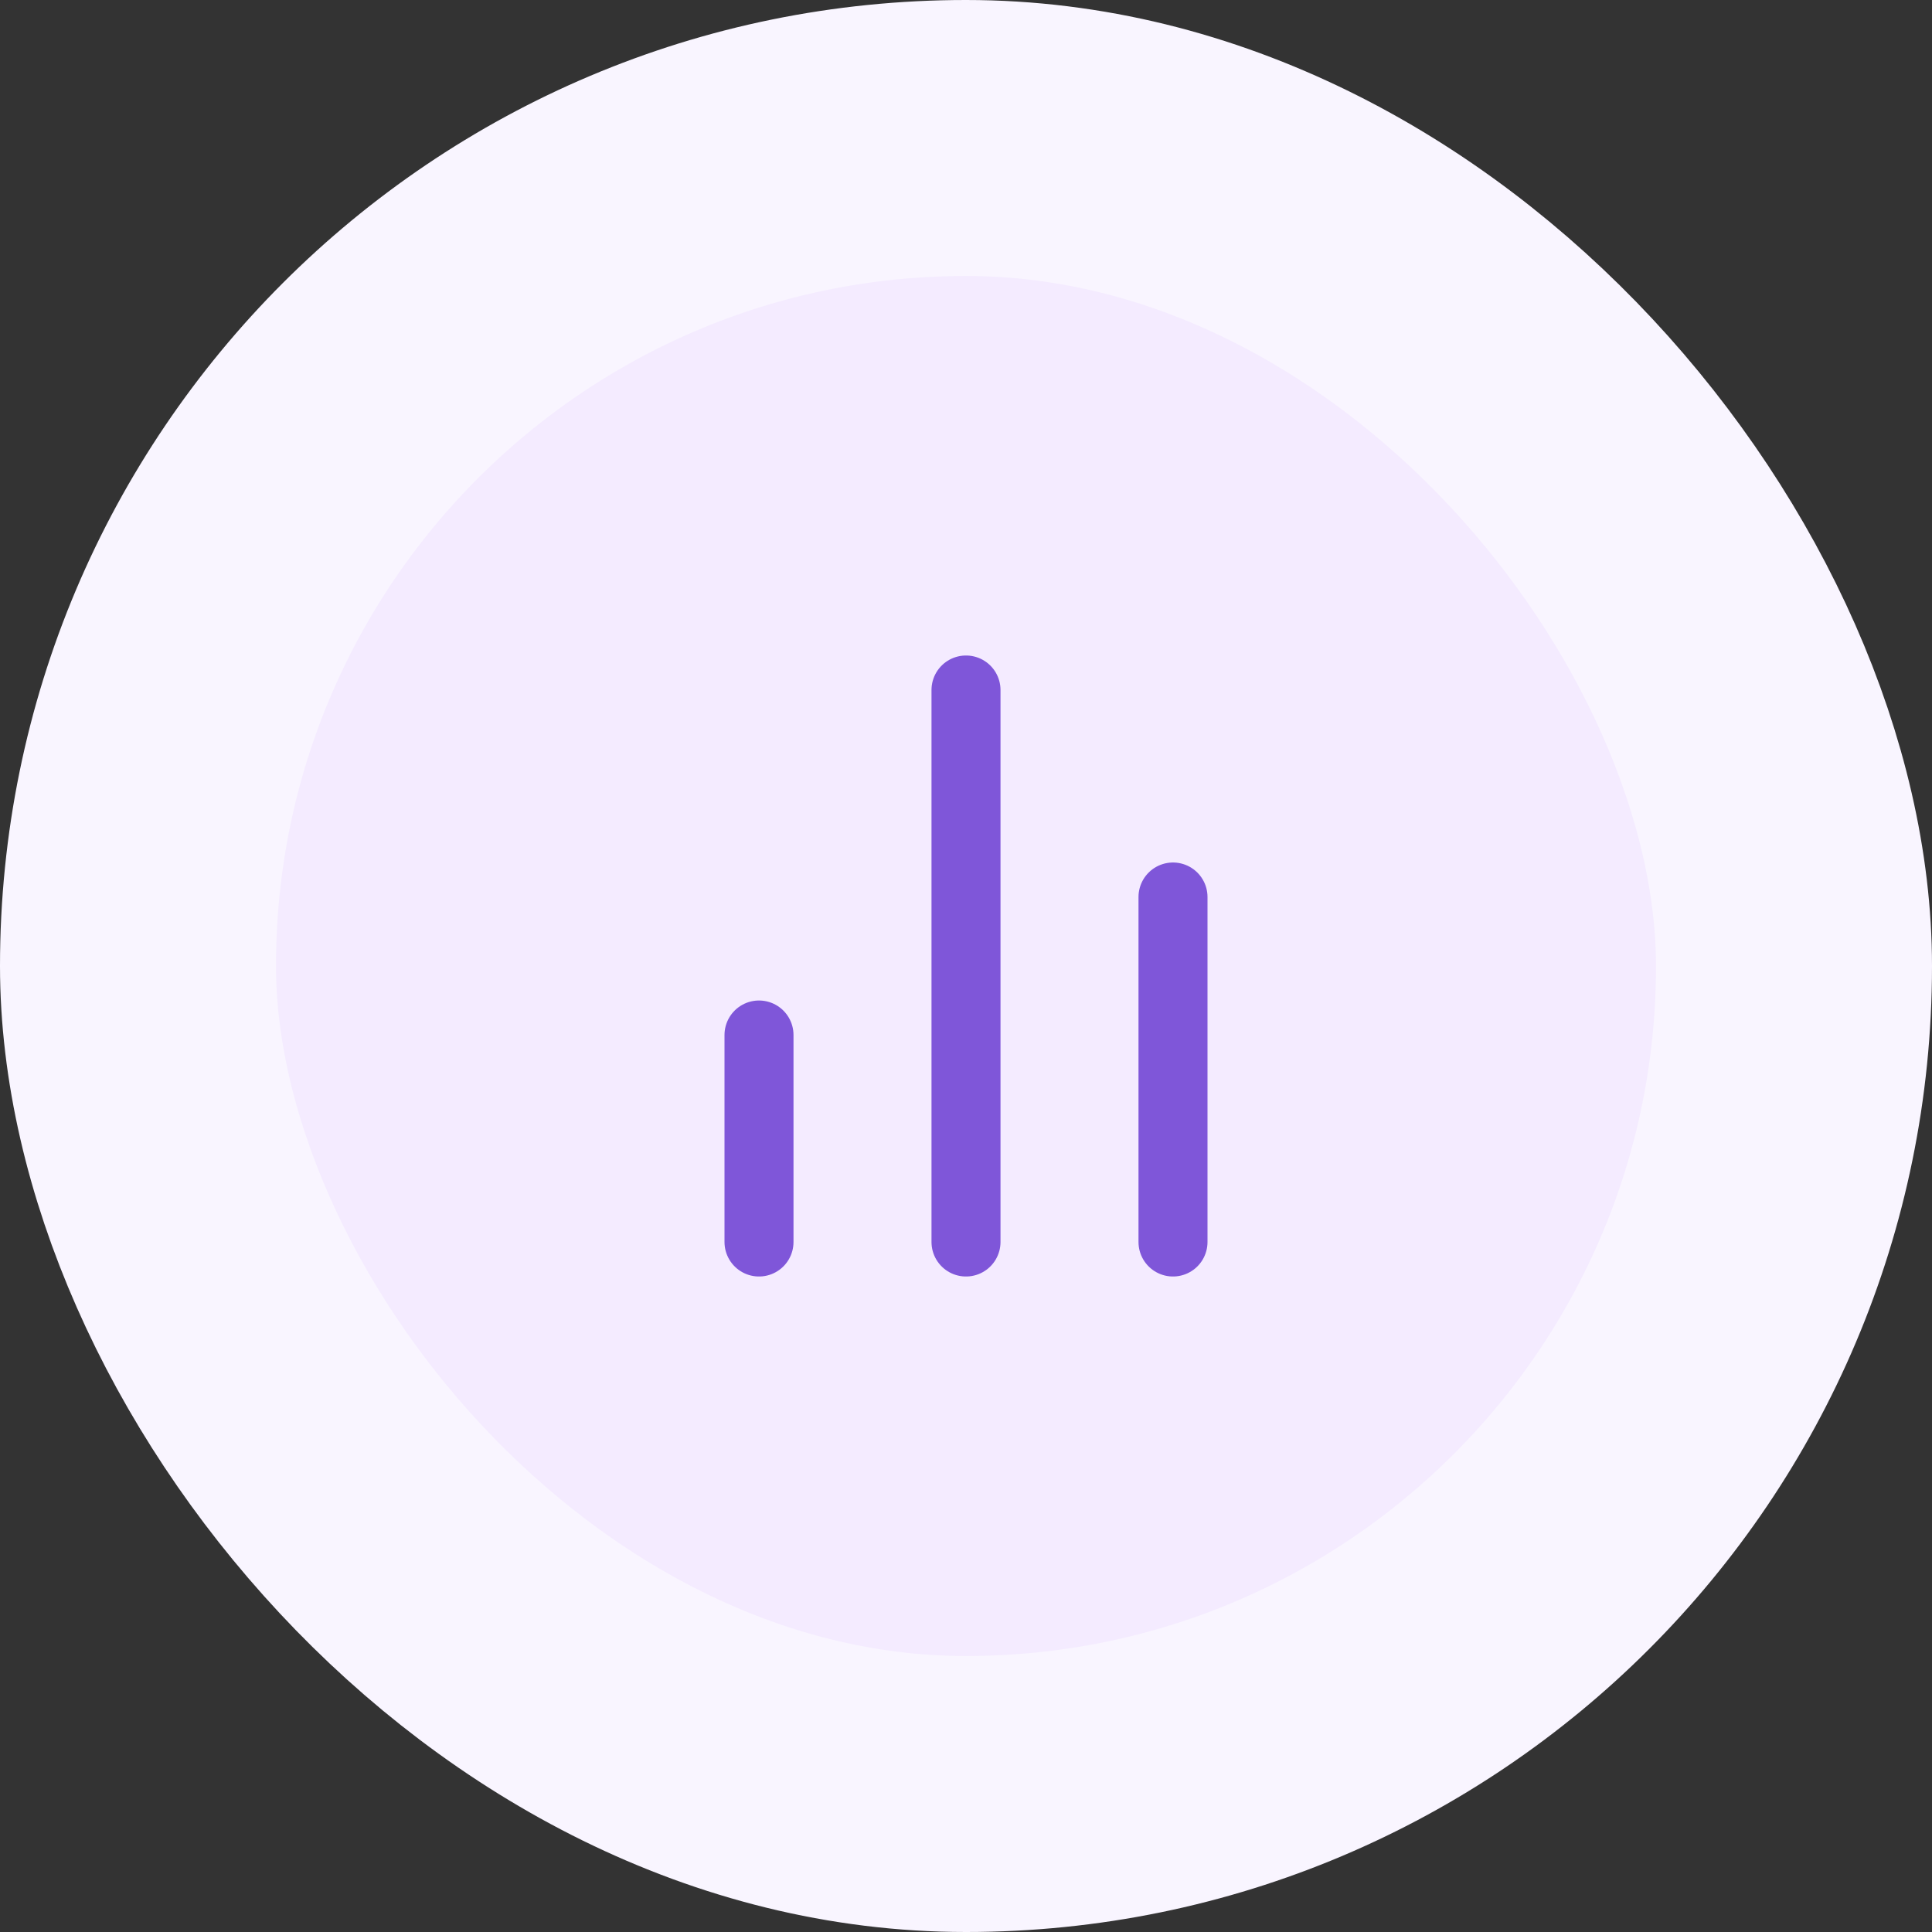
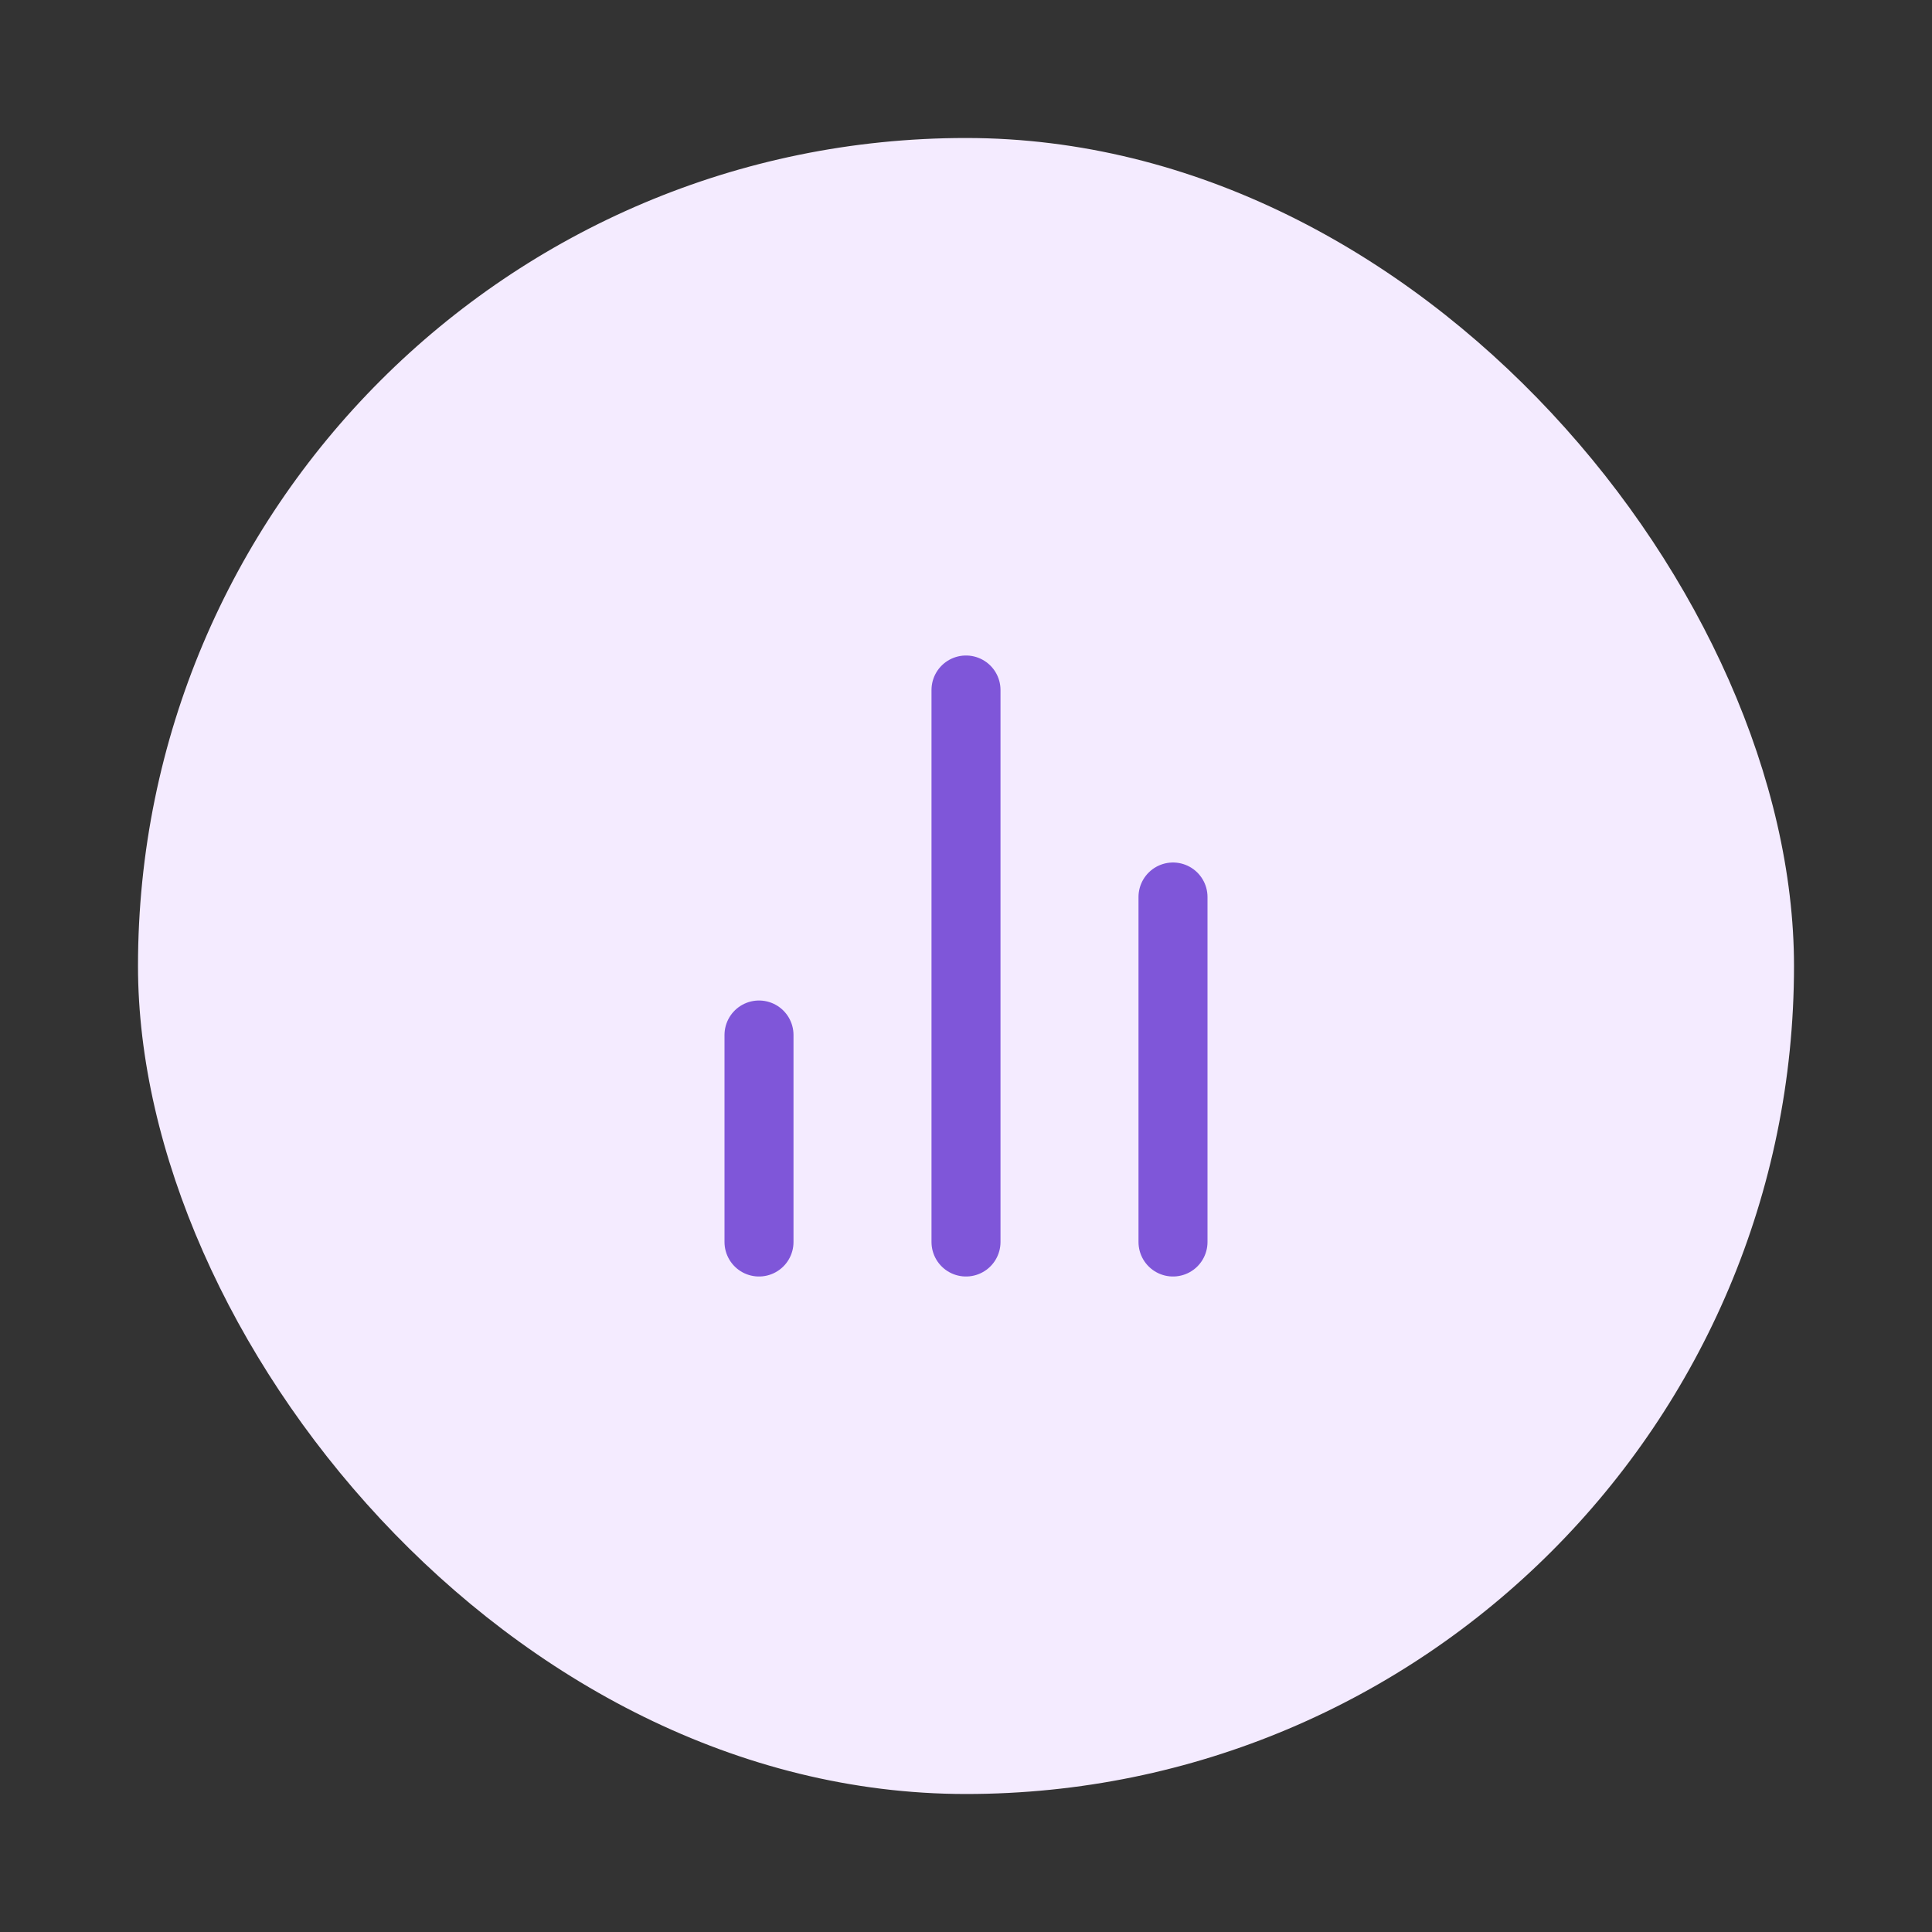
<svg xmlns="http://www.w3.org/2000/svg" width="56" height="56" viewBox="0 0 56 56" fill="none">
  <rect x="0" y="0" width="56" height="56" fill="#333333" stroke="none" />
  <rect x="4" y="4" width="48" height="48" rx="24" fill="#F4EBFF" />
-   <rect x="4" y="4" width="48" height="48" rx="24" stroke="#F9F5FF" stroke-width="8" />
  <path d="M34 36V26M28 36V20M22 36V30" stroke="#7F56D9" stroke-width="2" stroke-linecap="round" stroke-linejoin="round" />
</svg>